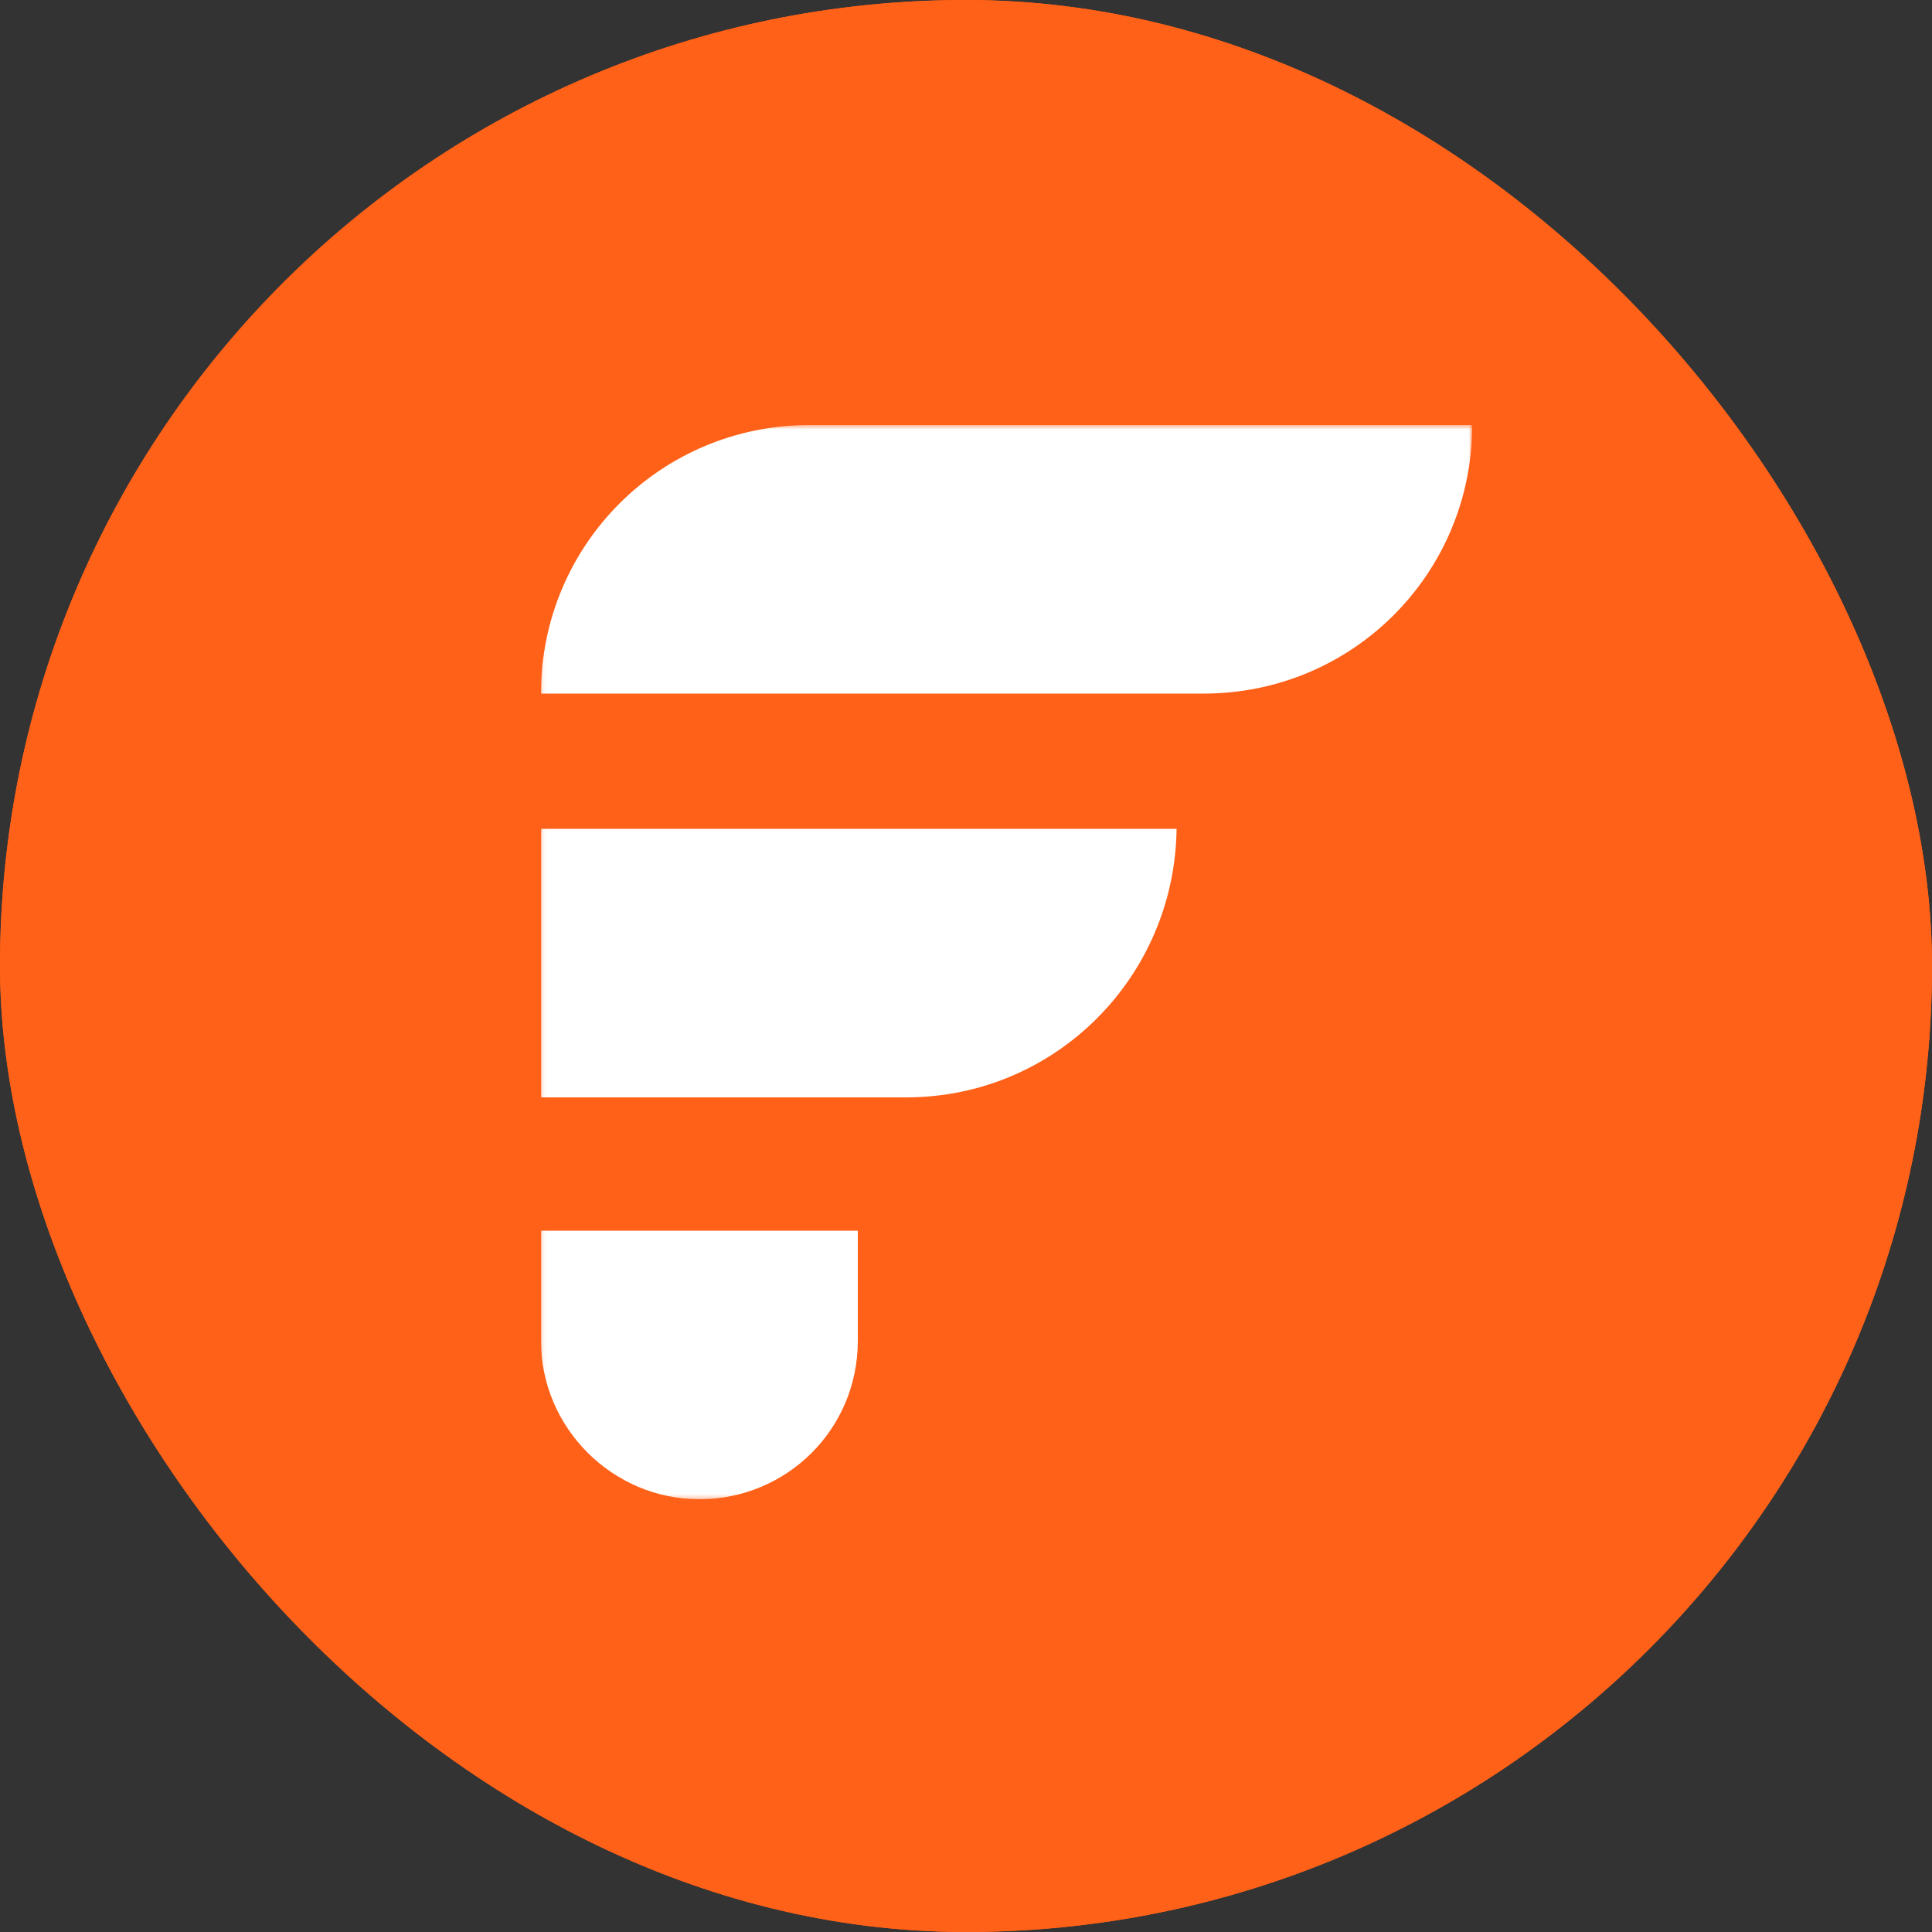
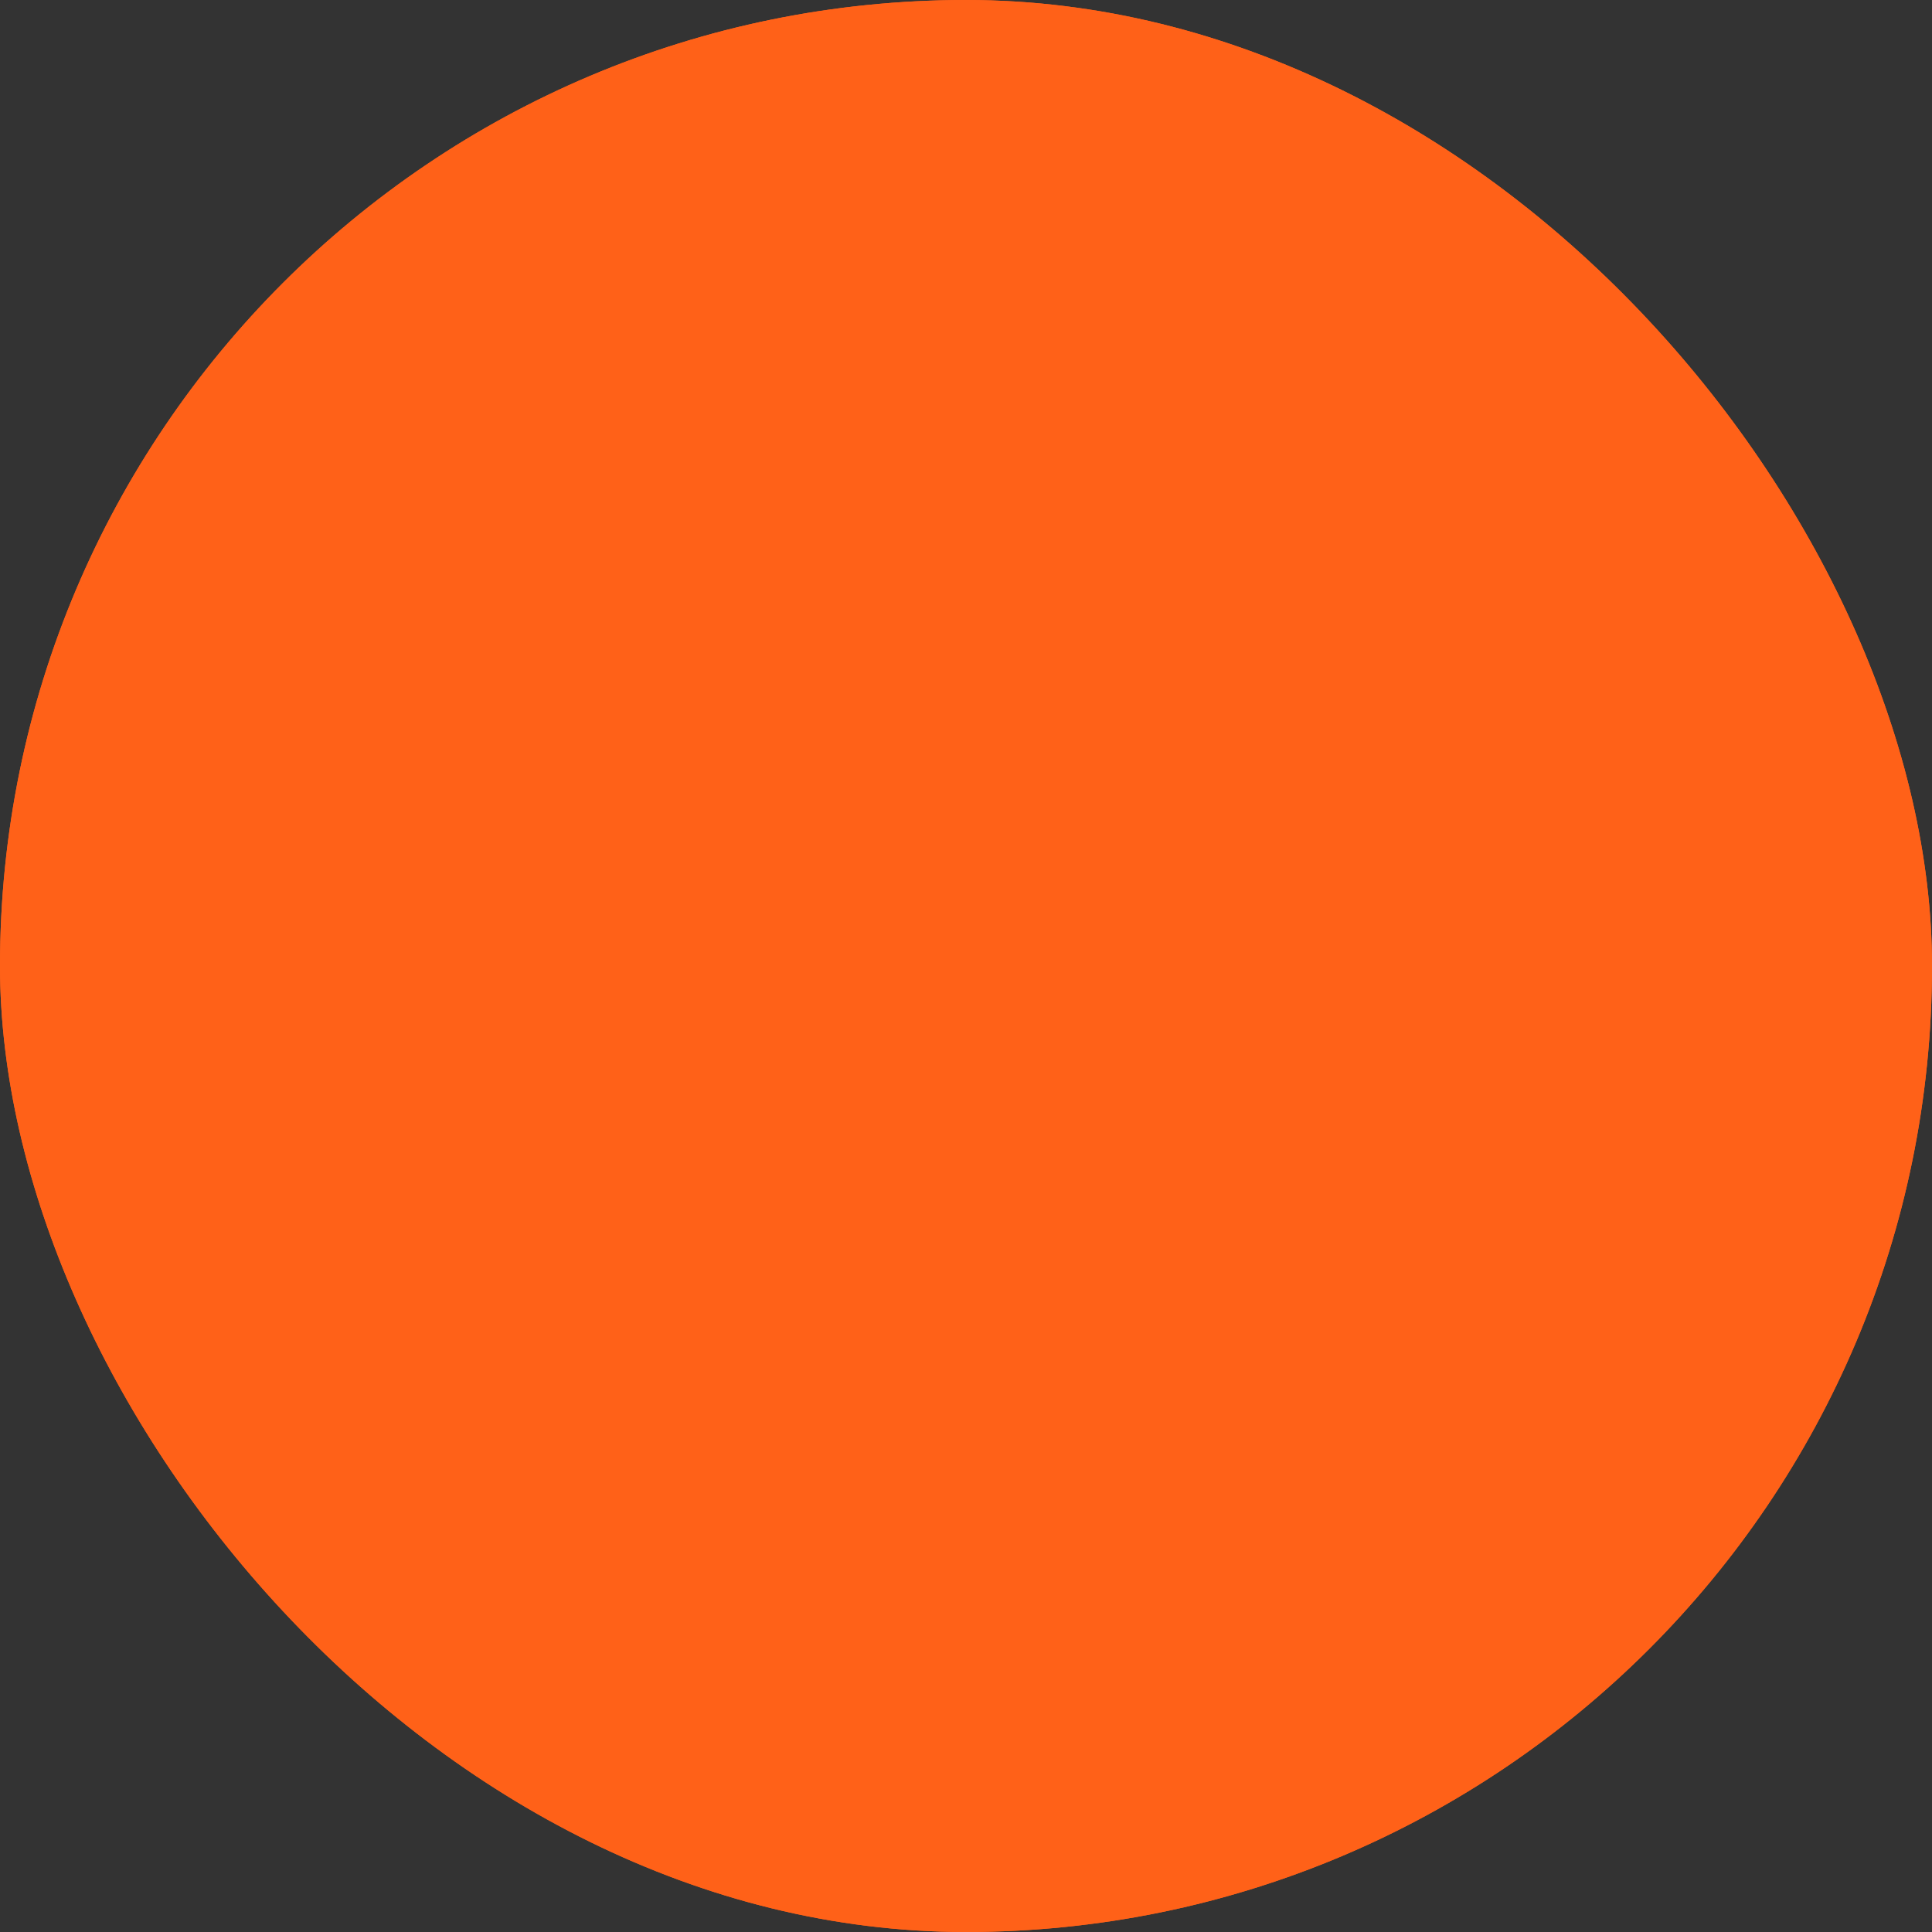
<svg xmlns="http://www.w3.org/2000/svg" width="461" height="461" viewBox="0 0 461 461" fill="none">
  <rect x="0" y="0" width="461" height="461" fill="#333333" stroke="none" />
  <g clip-path="url(#clip0_4372_2)">
    <rect width="461" height="461" rx="230.5" fill="#FF6118" />
-     <path d="M0 0H461V461H0V0Z" fill="#FF6118" />
+     <path d="M0 0H461V461H0V0" fill="#FF6118" />
    <mask id="mask0_4372_2" style="mask-type:luminance" maskUnits="userSpaceOnUse" x="129" y="101" width="223" height="257">
      <path d="M129.08 101.42H351.282V357.736H129.08V101.42Z" fill="white" />
    </mask>
    <g mask="url(#mask0_4372_2)">
-       <path d="M287.203 165.499H129.08C129.08 130.002 157.662 101.42 193.159 101.42H351.282C351.282 136.917 322.7 165.499 287.203 165.499ZM216.209 261.848H129.08V197.769H280.749C280.288 233.266 251.706 261.848 216.209 261.848ZM166.882 357.736C146.137 357.736 129.08 340.679 129.08 319.934V293.657H204.684V319.934C204.684 341.14 187.627 357.736 166.882 357.736Z" fill="white" />
-     </g>
+       </g>
  </g>
  <defs>
    <clipPath id="clip0_4372_2">
      <rect width="461" height="461" rx="230.5" fill="white" />
    </clipPath>
  </defs>
</svg>